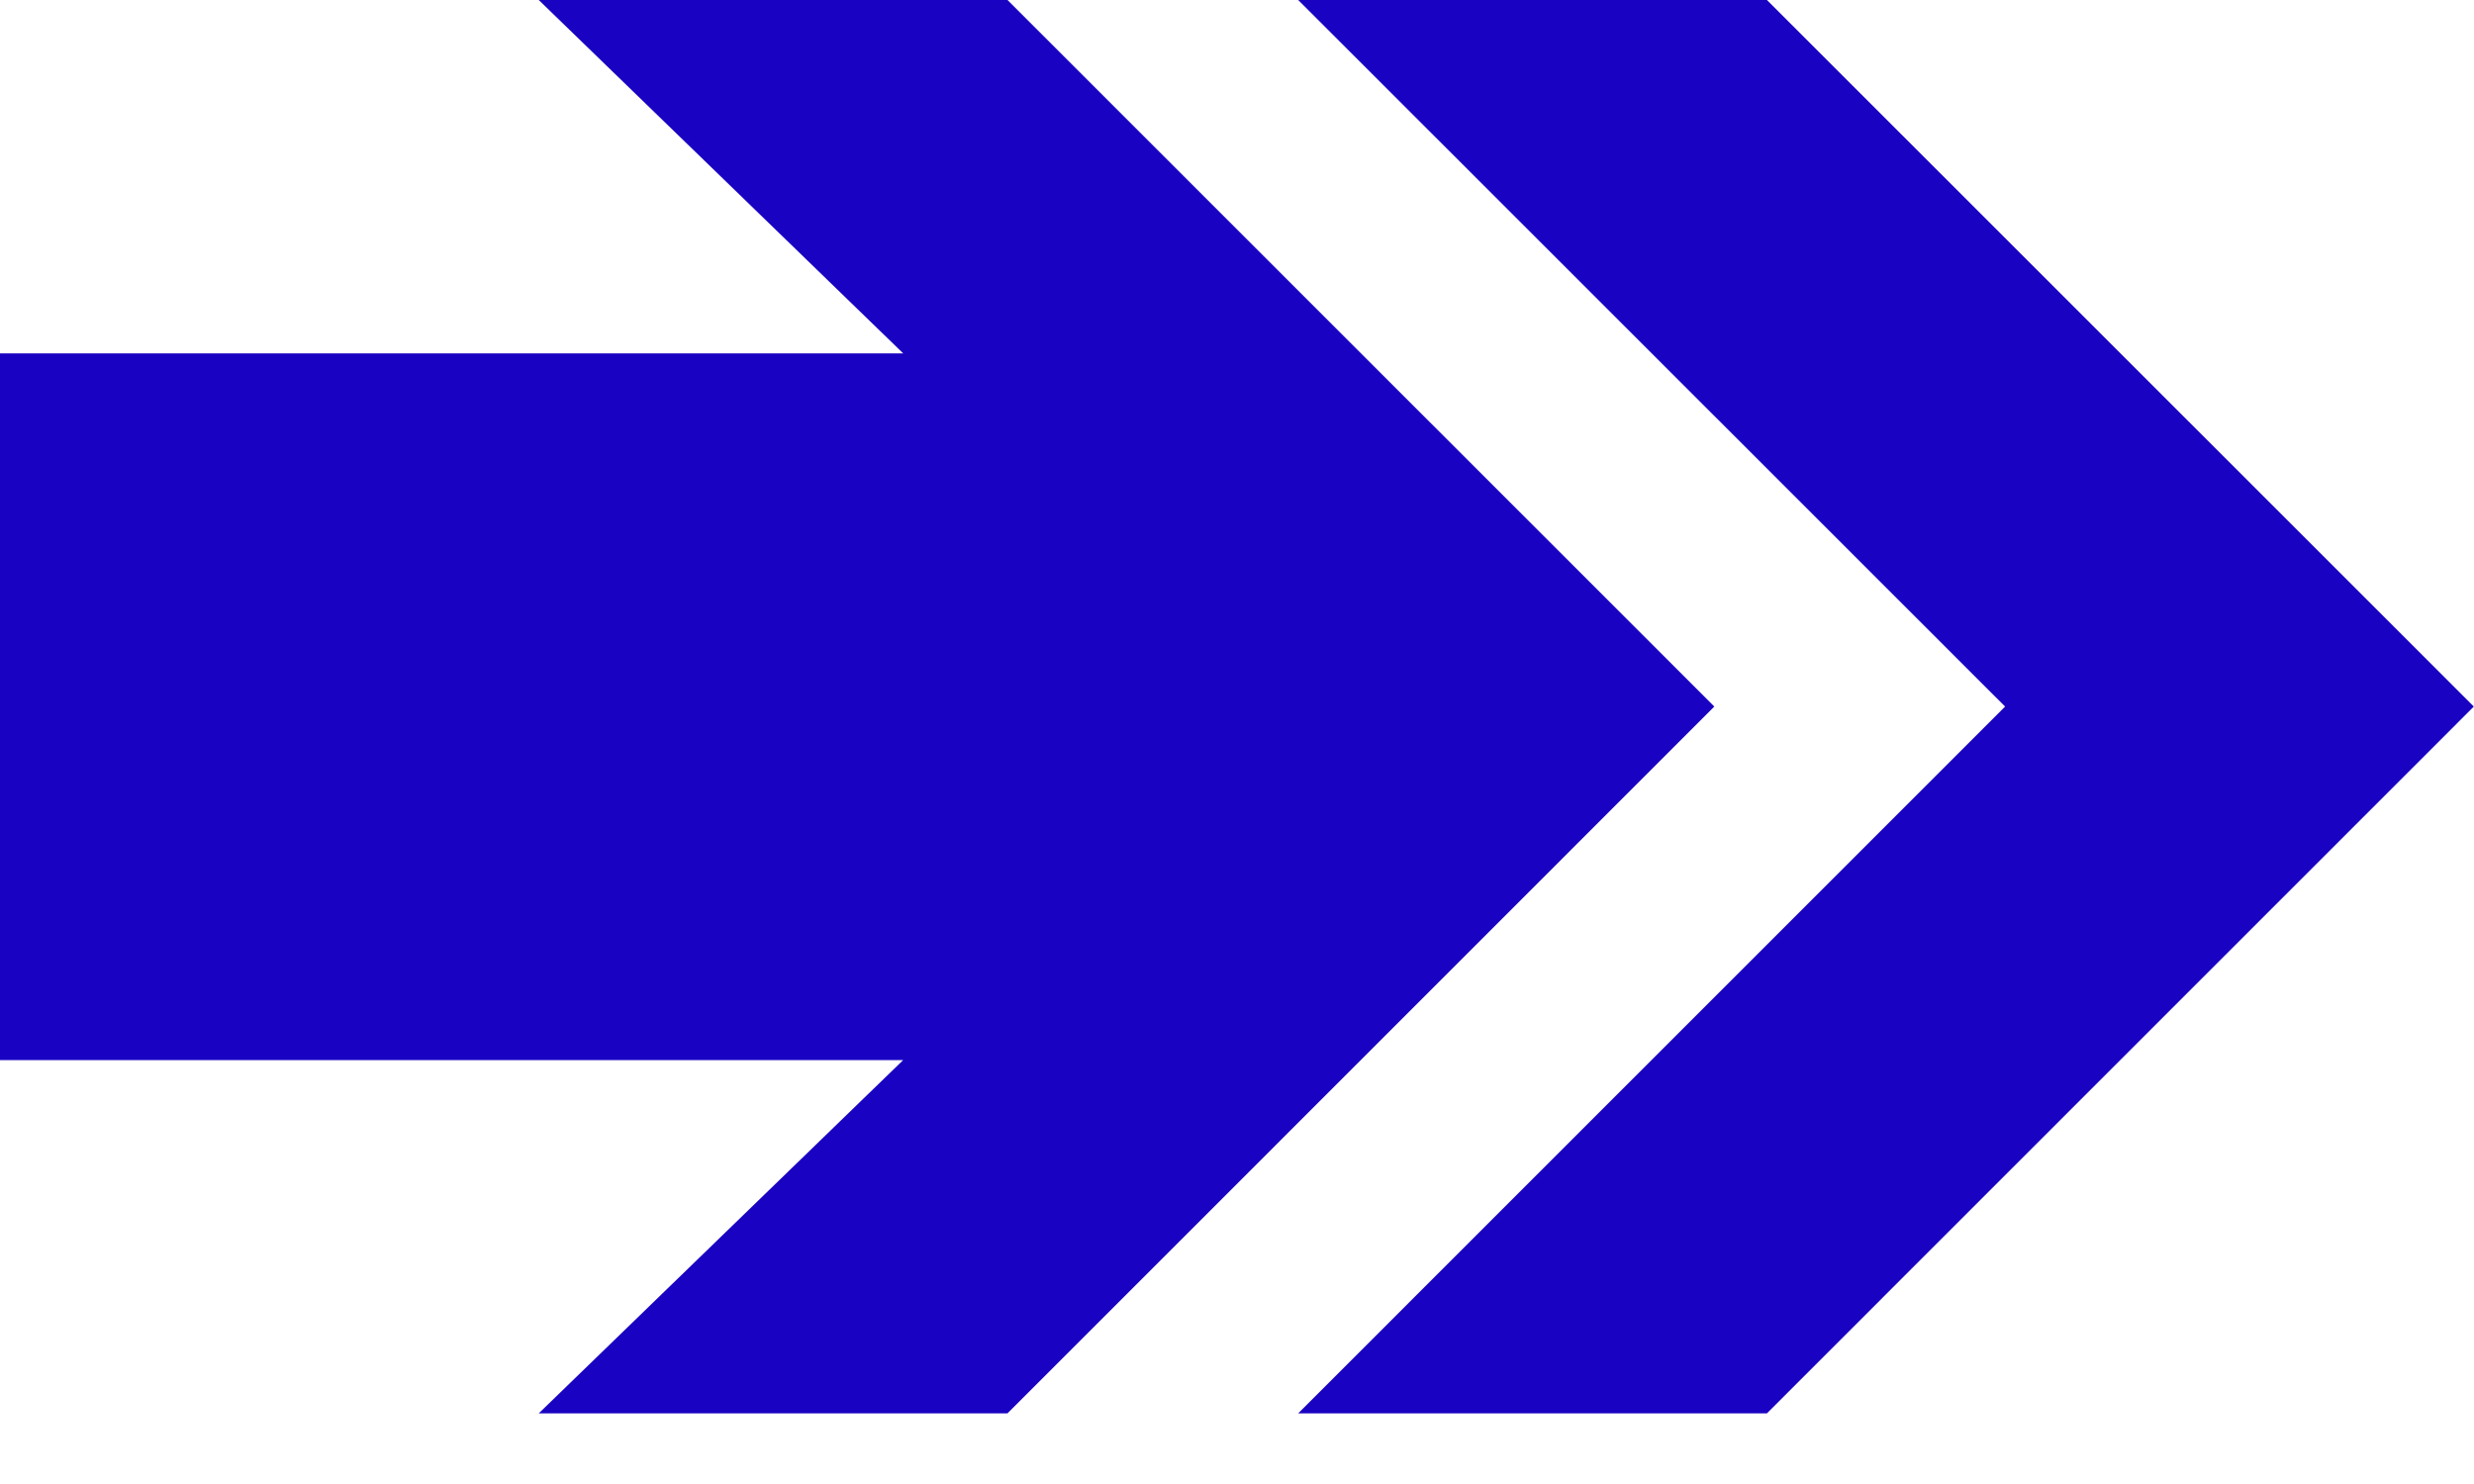
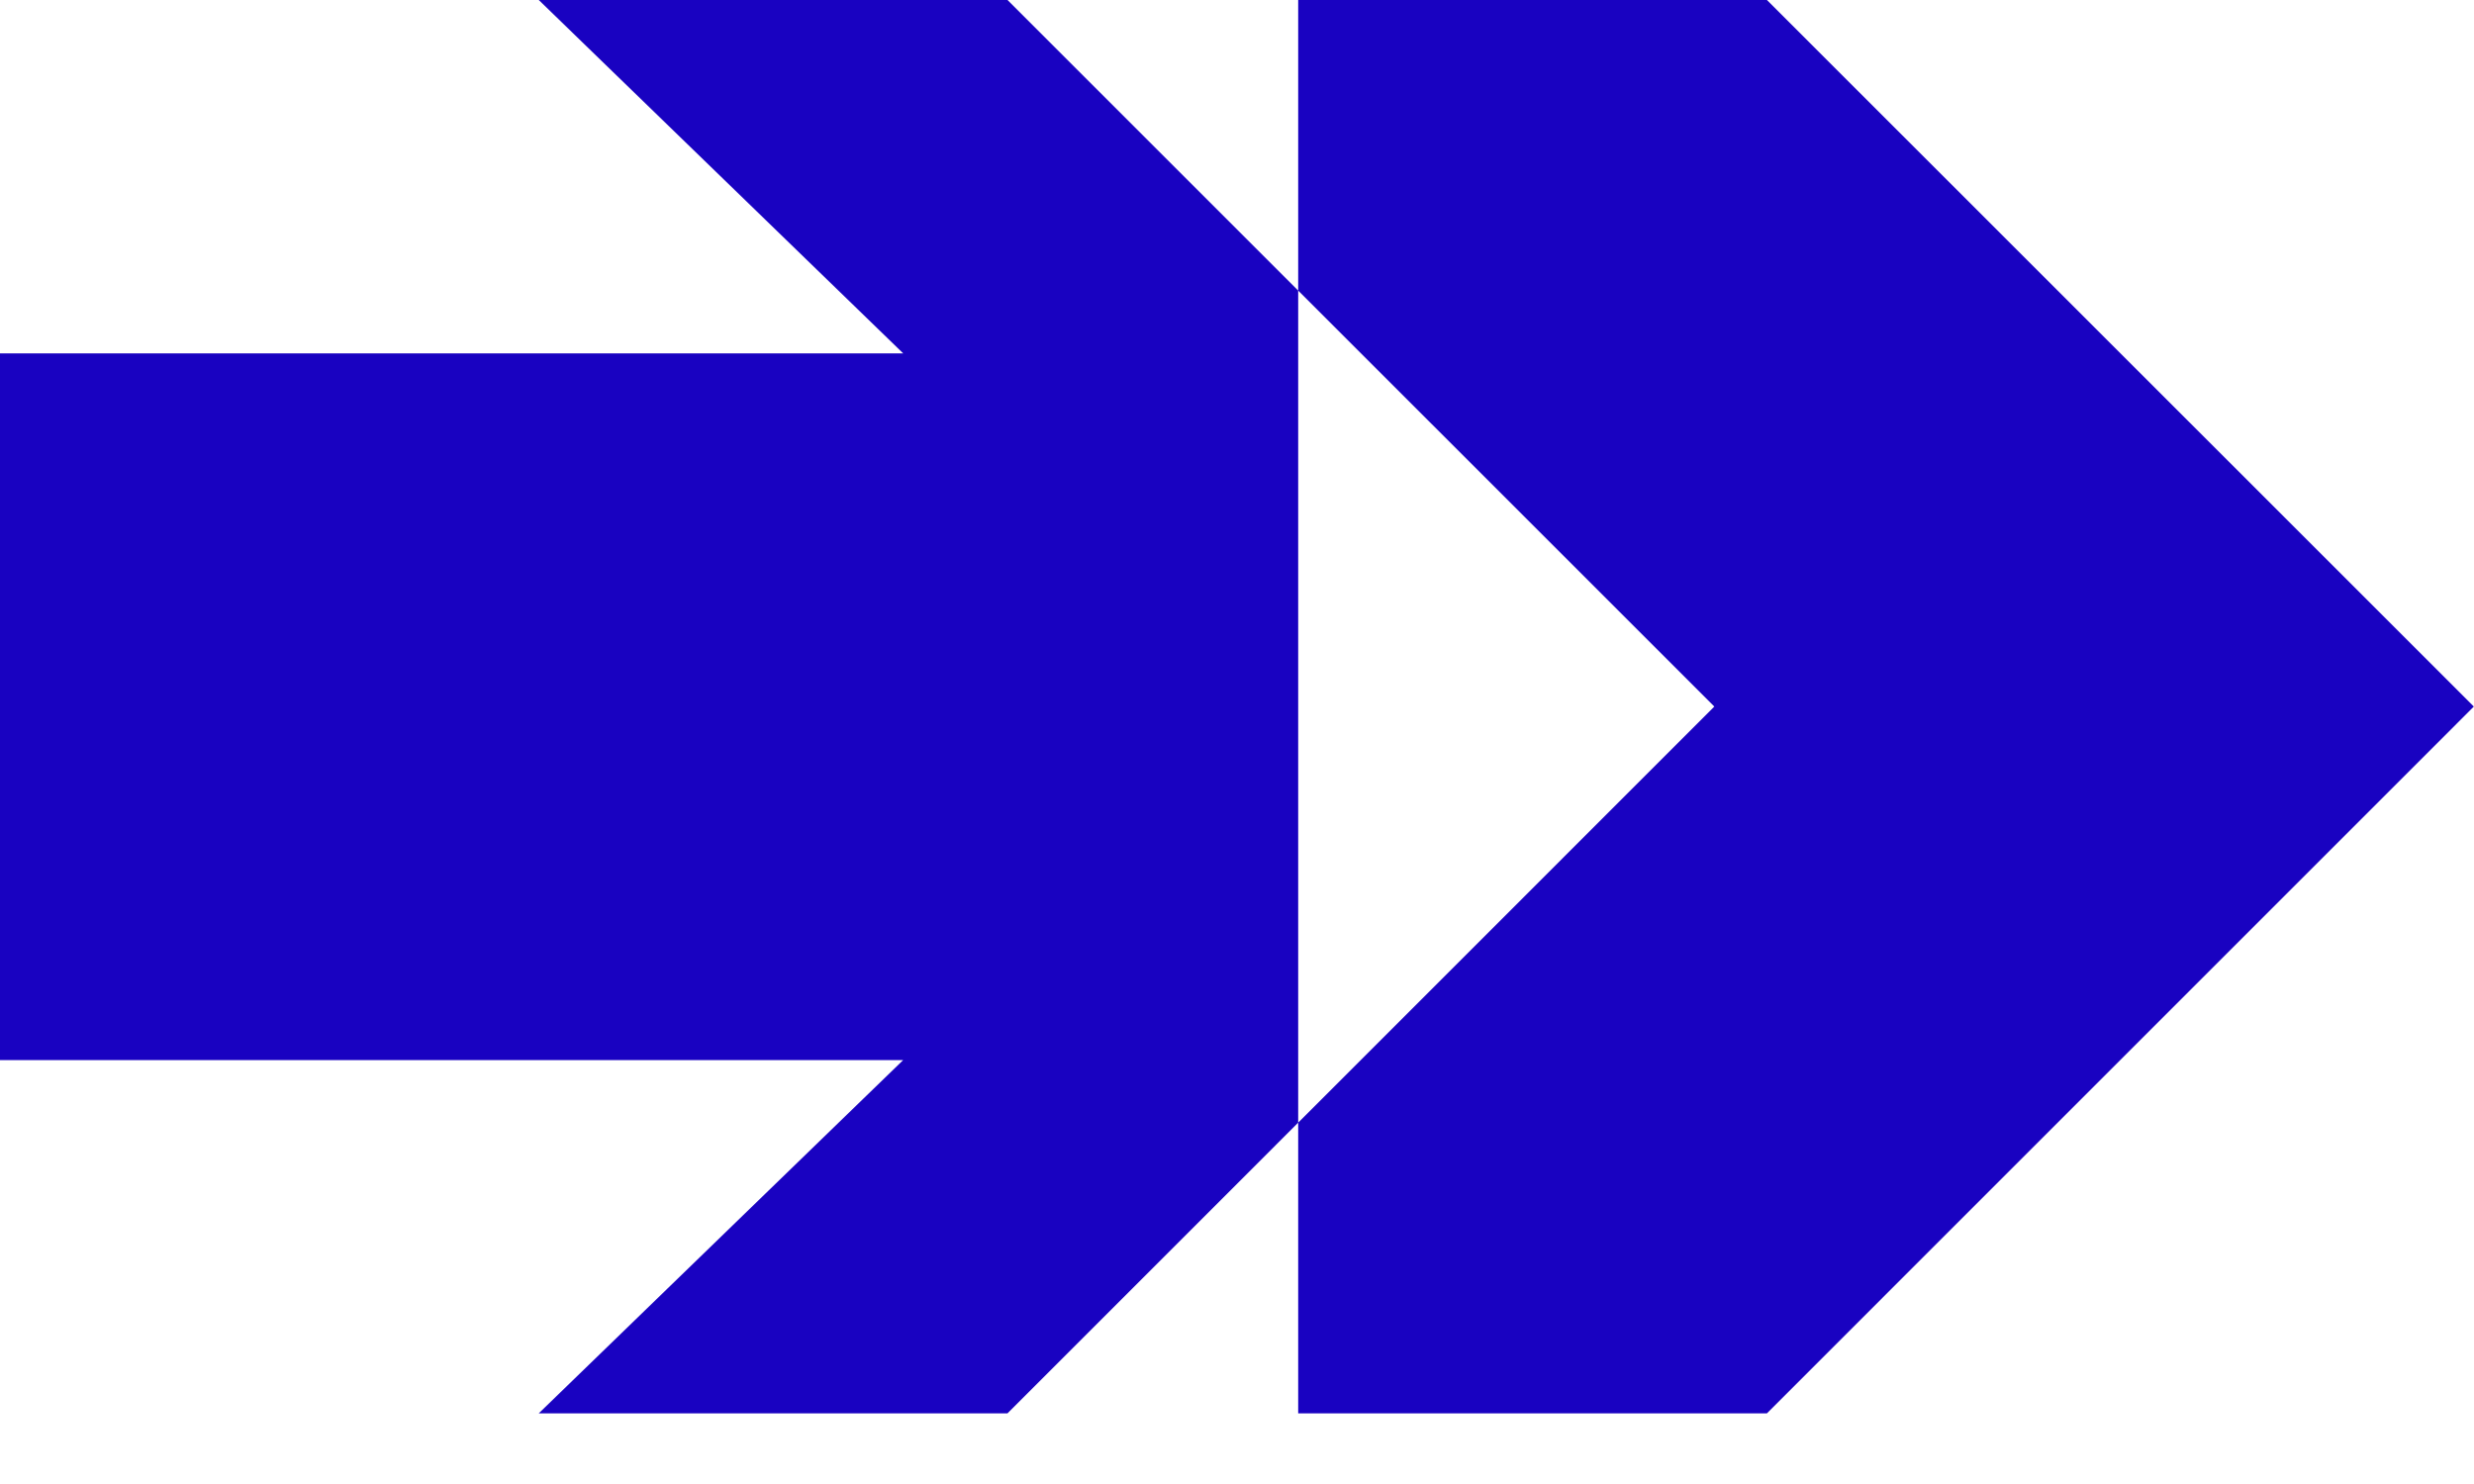
<svg xmlns="http://www.w3.org/2000/svg" width="30" height="18">
-   <path fill="#1902C1" d="M15.742 0L24.314 8.57L15.742 17.143L21.426 17.143L29.998 8.57L21.426 0L15.742 0ZM6.533 0L10.952 4.286L0 4.286L0 12.858L10.952 12.858L6.533 17.143L12.217 17.143L20.788 8.57L12.217 0L6.533 0Z" fill-rule="evenodd" />
+   <path fill="#1902C1" d="M15.742 0L15.742 17.143L21.426 17.143L29.998 8.57L21.426 0L15.742 0ZM6.533 0L10.952 4.286L0 4.286L0 12.858L10.952 12.858L6.533 17.143L12.217 17.143L20.788 8.57L12.217 0L6.533 0Z" fill-rule="evenodd" />
</svg>